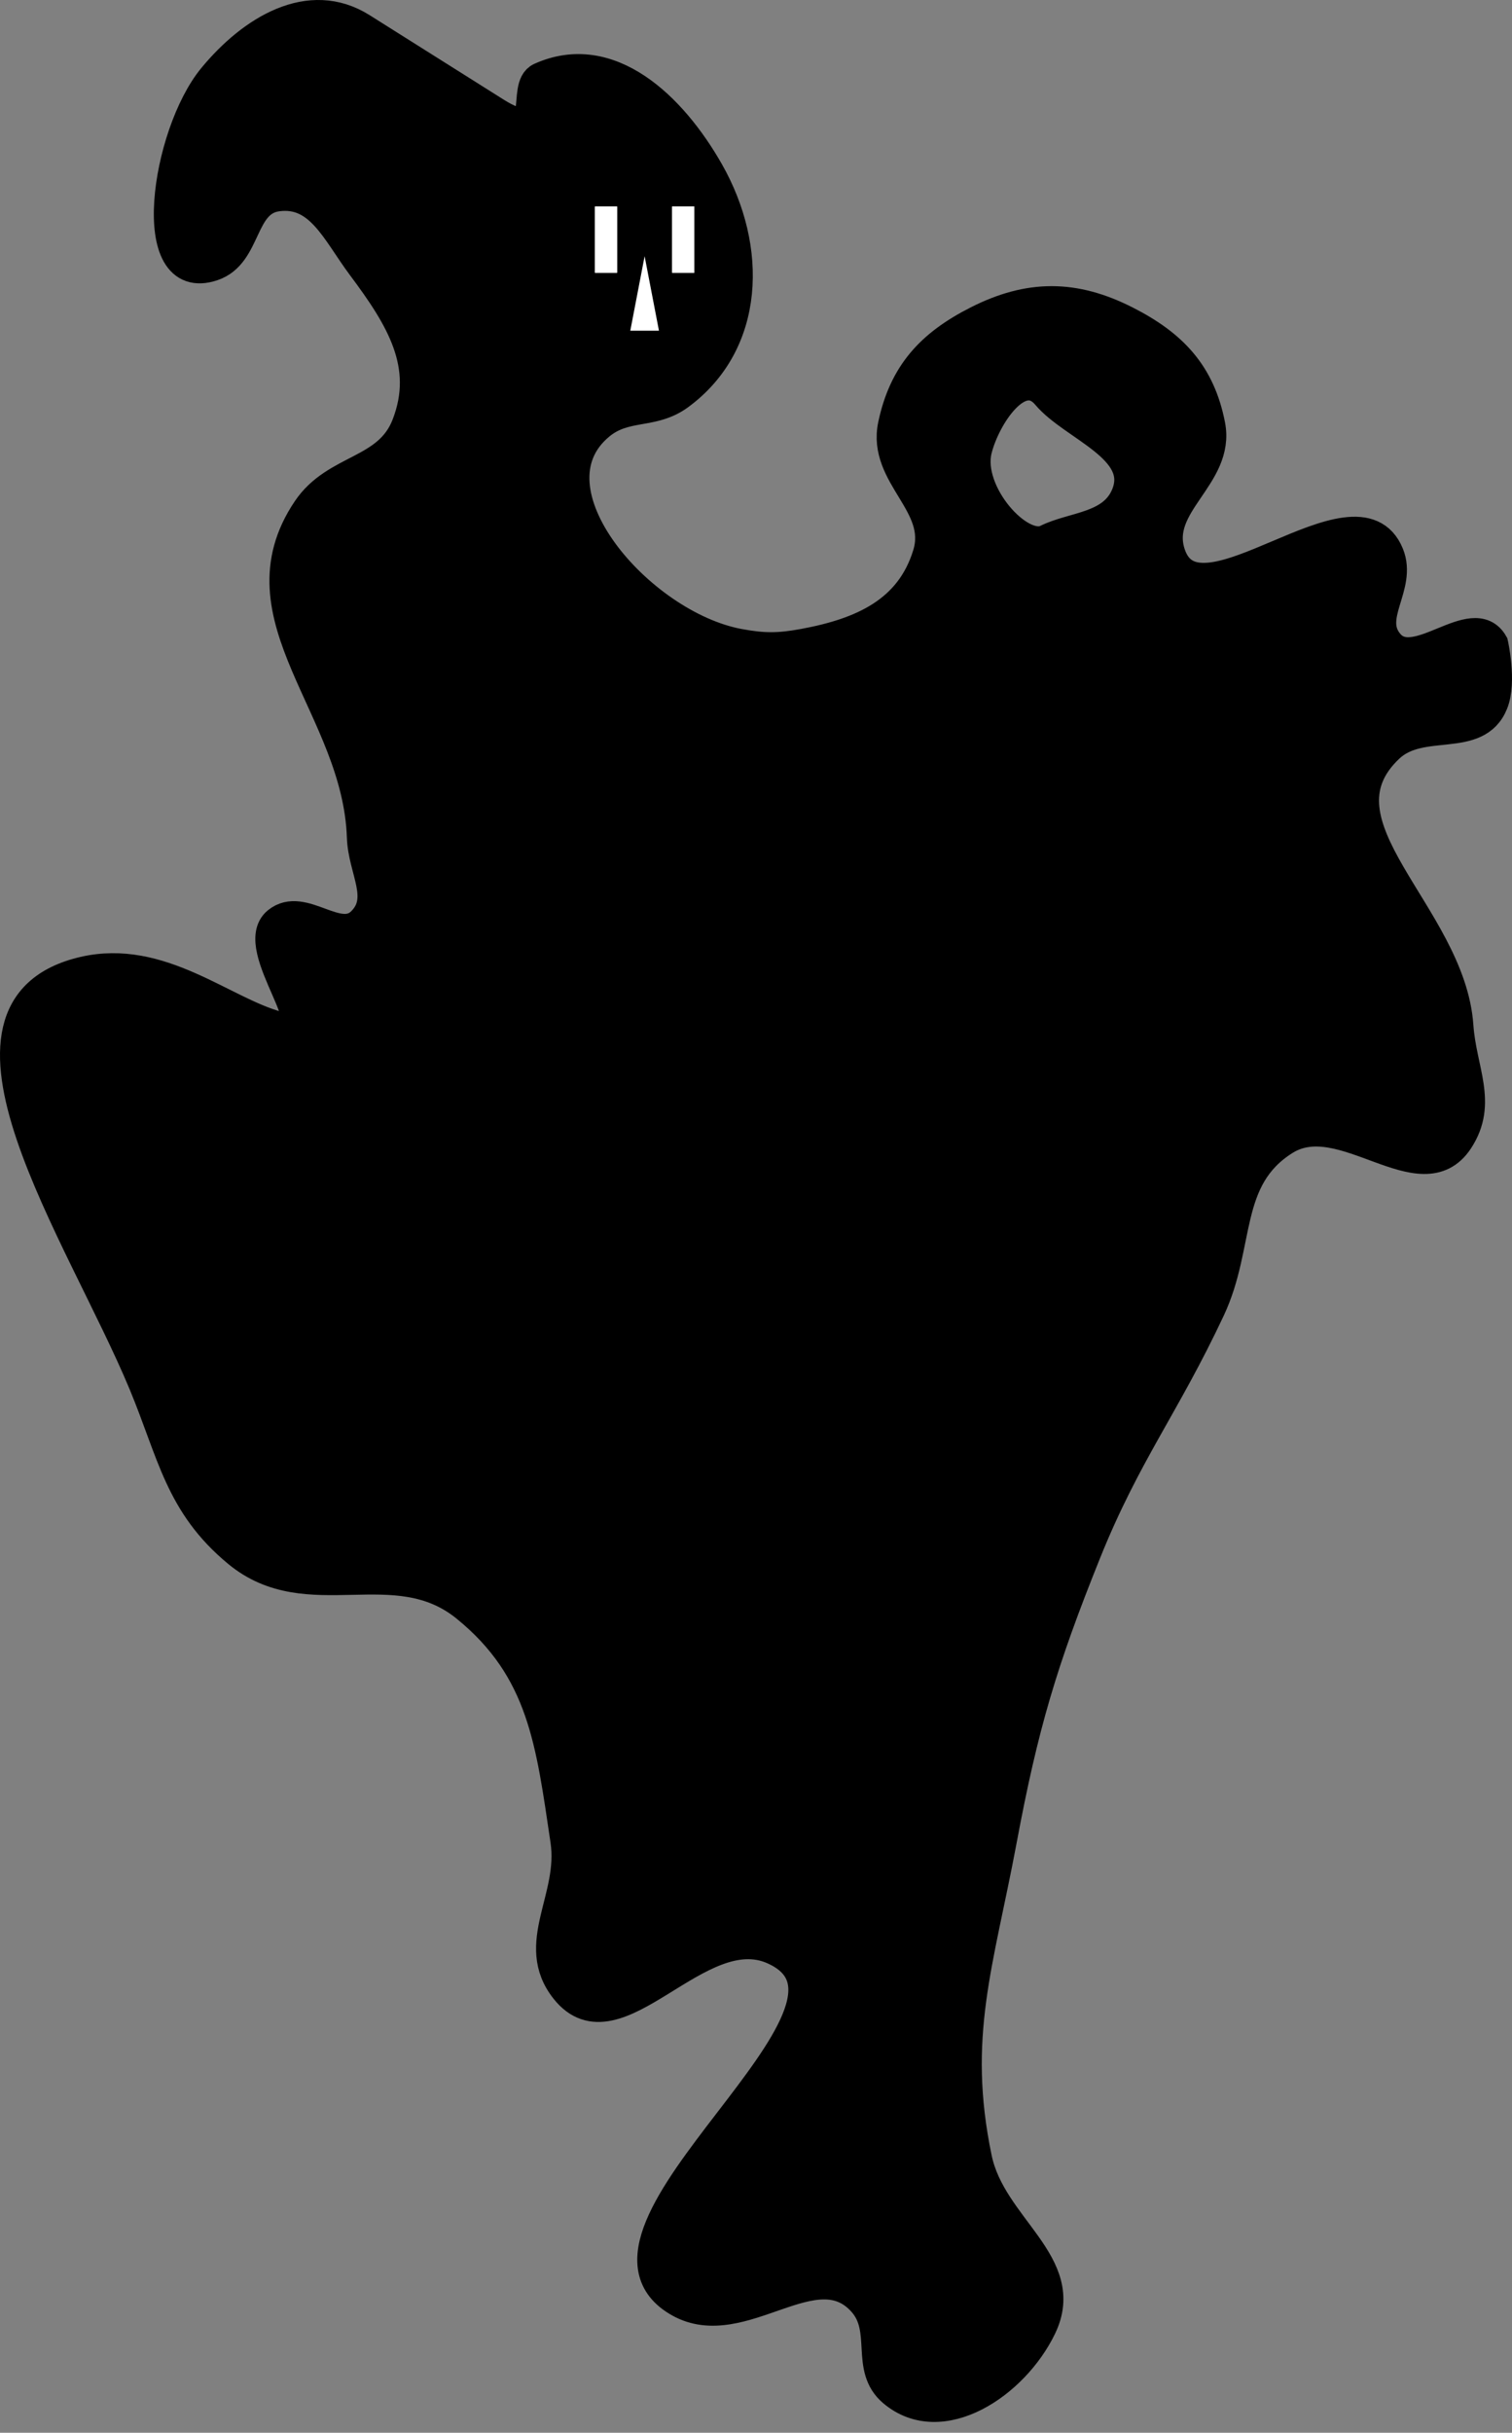
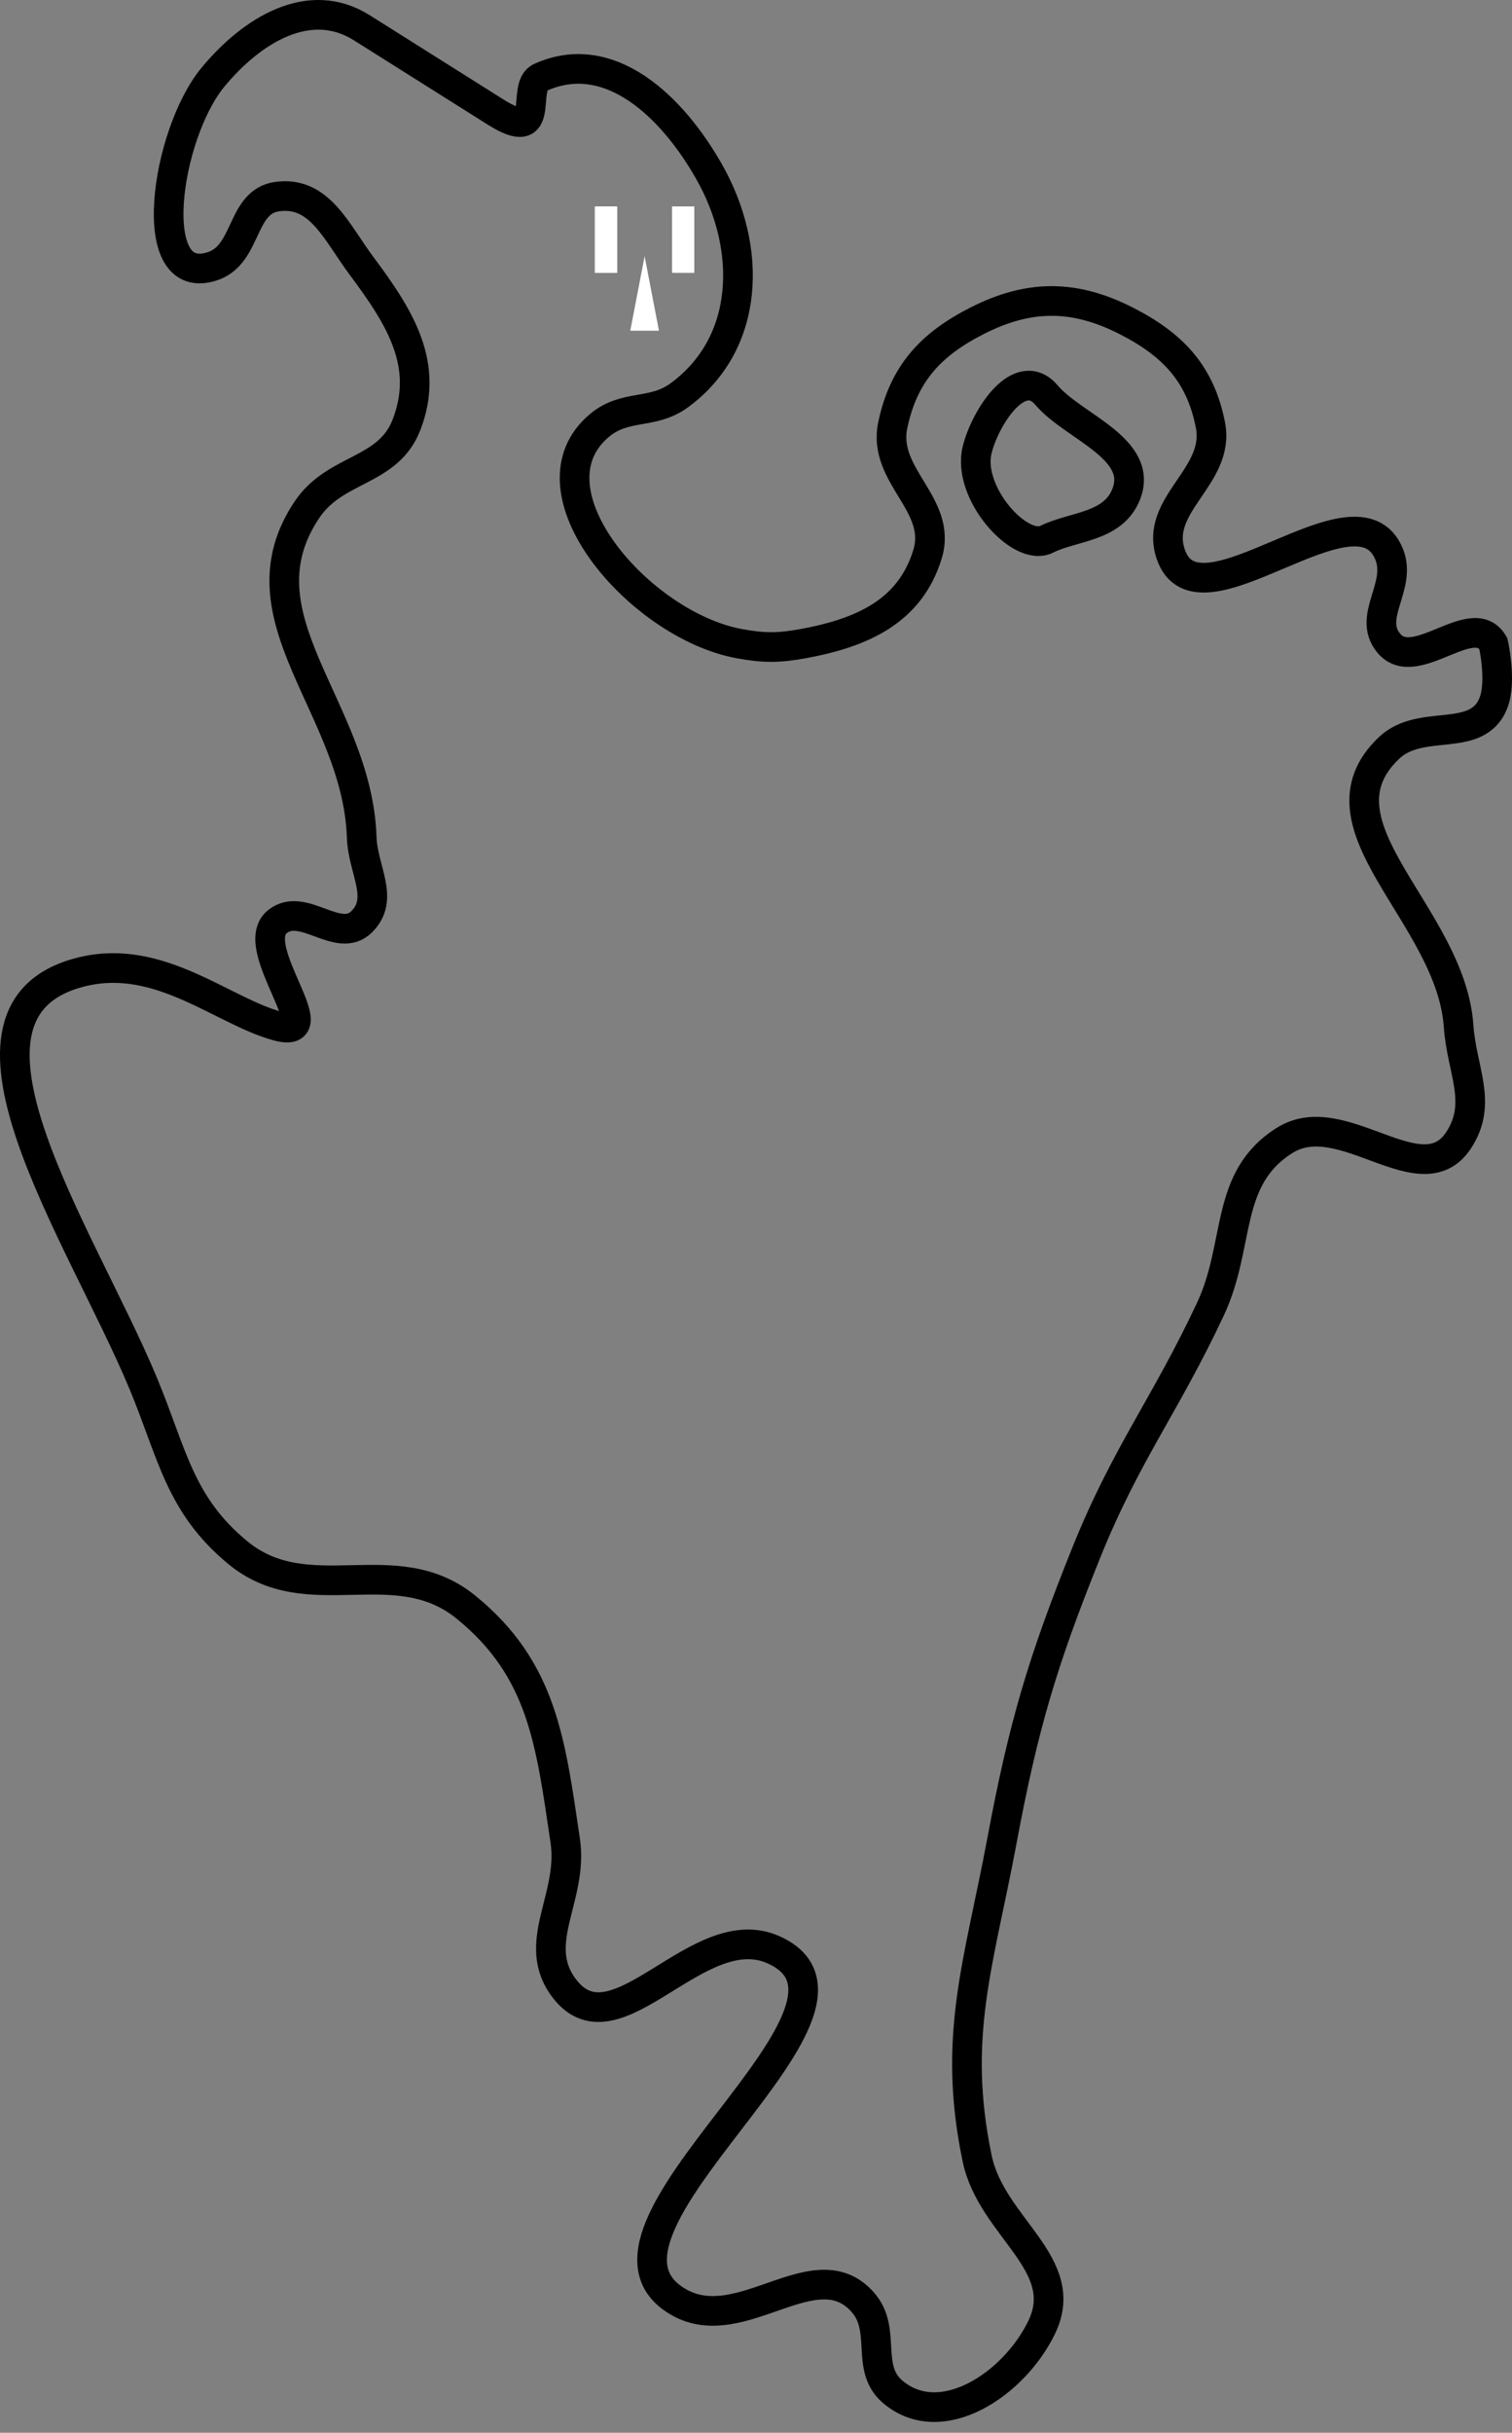
<svg xmlns="http://www.w3.org/2000/svg" width="102" height="164" viewBox="0 0 102 164" fill="none">
  <rect x="0" y="0" width="102" height="164" fill="#808080" stroke="none" />
-   <path fill-rule="evenodd" clip-rule="evenodd" d="M5.651 65.484C10.813 64.29 15.026 68.163 18.709 69.167C22.392 70.172 16.575 63.864 18.709 62.136C20.437 60.737 22.829 63.708 24.401 62.136C25.973 60.564 24.476 58.666 24.401 56.444C24.109 47.7 15.828 41.6 20.718 34.346C22.637 31.5 26.169 31.852 27.415 28.654C28.992 24.604 27.003 21.422 24.401 17.939C22.678 15.633 21.563 12.869 18.709 13.252C16.233 13.585 16.723 17.14 14.357 17.939C9.65 19.531 11.192 9.047 14.357 5.216C16.99 2.028 20.871 -0.355 24.401 1.868L33.442 7.56C36.972 9.783 35.096 5.829 36.455 5.216C41.098 3.123 45.325 7.149 47.839 11.578C50.769 16.74 50.614 23.131 45.83 26.645C44.029 27.968 42.196 27.232 40.473 28.654C35.213 32.994 43.143 42.142 49.848 43.386C51.519 43.696 52.529 43.693 54.201 43.386C58.162 42.658 61.398 41.213 62.571 37.359C63.596 33.991 59.501 32.099 60.227 28.654C60.957 25.197 62.77 23.223 65.919 21.623C69.417 19.846 72.467 19.846 75.964 21.623C79.114 23.223 80.979 25.186 81.656 28.654C82.338 32.145 77.835 33.991 78.978 37.359C80.825 42.808 91.531 32.034 93.71 37.359C94.601 39.538 92.178 41.599 93.71 43.386C95.497 45.471 99.379 41.002 100.741 43.386C100.741 43.386 101.324 45.947 100.741 47.404C99.632 50.178 95.881 48.365 93.71 50.417C88.224 55.602 97.873 61.638 98.397 69.167C98.606 72.168 100.049 74.355 98.397 76.868C95.884 80.693 90.56 74.445 86.678 76.868C82.557 79.442 83.718 83.852 81.656 88.252C78.604 94.766 75.972 97.987 73.285 104.659C70.333 111.989 69.045 116.31 67.594 124.078C66.052 132.33 64.204 137.29 65.919 145.507C66.892 150.166 72.341 152.605 70.272 156.891C68.414 160.741 63.491 164.005 60.227 161.244C58.333 159.641 59.851 157.085 58.218 155.217C55.035 151.574 50.053 157.578 45.83 155.217C37.441 150.527 60.954 135.392 52.192 131.445C47.095 129.148 41.604 138.503 38.129 134.123C35.691 131.05 38.708 127.958 38.129 124.078C37.143 117.473 36.617 112.553 31.433 108.342C26.633 104.442 20.799 108.597 16.031 104.659C12.104 101.415 11.625 97.977 9.669 93.275C5.458 83.15 -5.032 67.957 5.651 65.484ZM65.919 30.328C66.481 28.069 68.821 24.524 70.607 26.645C72.393 28.765 77.218 30.236 75.964 33.341C75.066 35.567 72.393 35.462 70.607 36.355C68.821 37.248 65.2 33.221 65.919 30.328Z" fill="black" />
  <path d="M24.401 1.868C20.871 -0.355 16.99 2.028 14.357 5.216C11.192 9.047 9.65 19.531 14.357 17.939C16.723 17.14 16.233 13.585 18.709 13.252C21.563 12.869 22.678 15.633 24.401 17.939C27.003 21.422 28.992 24.604 27.415 28.654C26.169 31.852 22.637 31.5 20.718 34.346C15.828 41.6 24.109 47.7 24.401 56.444C24.476 58.666 25.973 60.564 24.401 62.136C22.829 63.708 20.437 60.737 18.709 62.136C16.575 63.864 22.392 70.172 18.709 69.167C15.026 68.163 10.813 64.29 5.651 65.484C-5.032 67.957 5.458 83.15 9.669 93.275C11.625 97.977 12.104 101.415 16.031 104.659C20.799 108.597 26.633 104.442 31.433 108.342C36.617 112.553 37.143 117.473 38.129 124.078C38.708 127.958 35.691 131.05 38.129 134.123C41.604 138.503 47.095 129.148 52.192 131.445C60.954 135.392 37.441 150.527 45.83 155.217C50.053 157.578 55.035 151.574 58.218 155.217C59.851 157.085 58.333 159.641 60.227 161.244C63.491 164.005 68.414 160.741 70.272 156.891C72.341 152.605 66.892 150.166 65.919 145.507C64.204 137.29 66.052 132.33 67.594 124.078C69.045 116.31 70.333 111.989 73.285 104.659C75.972 97.987 78.604 94.766 81.656 88.252C83.718 83.852 82.557 79.442 86.678 76.868C90.56 74.445 95.884 80.693 98.397 76.868C100.049 74.355 98.606 72.168 98.397 69.167C97.873 61.638 88.224 55.602 93.71 50.417C95.881 48.365 99.632 50.178 100.741 47.404C101.324 45.947 100.741 43.386 100.741 43.386C99.379 41.002 95.497 45.471 93.71 43.386C92.178 41.599 94.601 39.538 93.71 37.359C91.531 32.034 80.825 42.808 78.978 37.359C77.835 33.991 82.338 32.145 81.656 28.654C80.979 25.186 79.114 23.223 75.964 21.623C72.467 19.846 69.417 19.846 65.919 21.623C62.77 23.223 60.957 25.197 60.227 28.654C59.501 32.099 63.596 33.991 62.571 37.359C61.398 41.213 58.162 42.658 54.201 43.386C52.529 43.693 51.519 43.696 49.848 43.386C43.143 42.142 35.213 32.994 40.473 28.654C42.196 27.232 44.029 27.968 45.83 26.645C50.614 23.131 50.769 16.74 47.839 11.578C45.325 7.149 41.098 3.123 36.455 5.216C35.096 5.829 36.972 9.783 33.442 7.56M24.401 1.868C27.932 4.091 29.911 5.337 33.442 7.56M24.401 1.868L33.442 7.56M70.607 26.645C68.821 24.524 66.481 28.069 65.919 30.328C65.2 33.221 68.821 37.248 70.607 36.355C72.393 35.462 75.066 35.567 75.964 33.341C77.218 30.236 72.393 28.765 70.607 26.645Z" stroke="black" stroke-width="2" />
-   <rect x="45.346" y="13.922" width="1.488" height="4.464" fill="white" />
  <rect x="45.346" y="13.922" width="1.488" height="4.464" fill="white" />
  <rect x="45.346" y="13.922" width="1.488" height="4.464" fill="white" />
  <rect x="40.138" y="13.922" width="1.488" height="4.464" fill="white" />
  <rect x="40.138" y="13.922" width="1.488" height="4.464" fill="white" />
  <rect x="40.138" y="13.922" width="1.488" height="4.464" fill="white" />
  <path d="M43.486 17.27L44.453 22.292H42.52L43.486 17.27Z" fill="white" />
</svg>